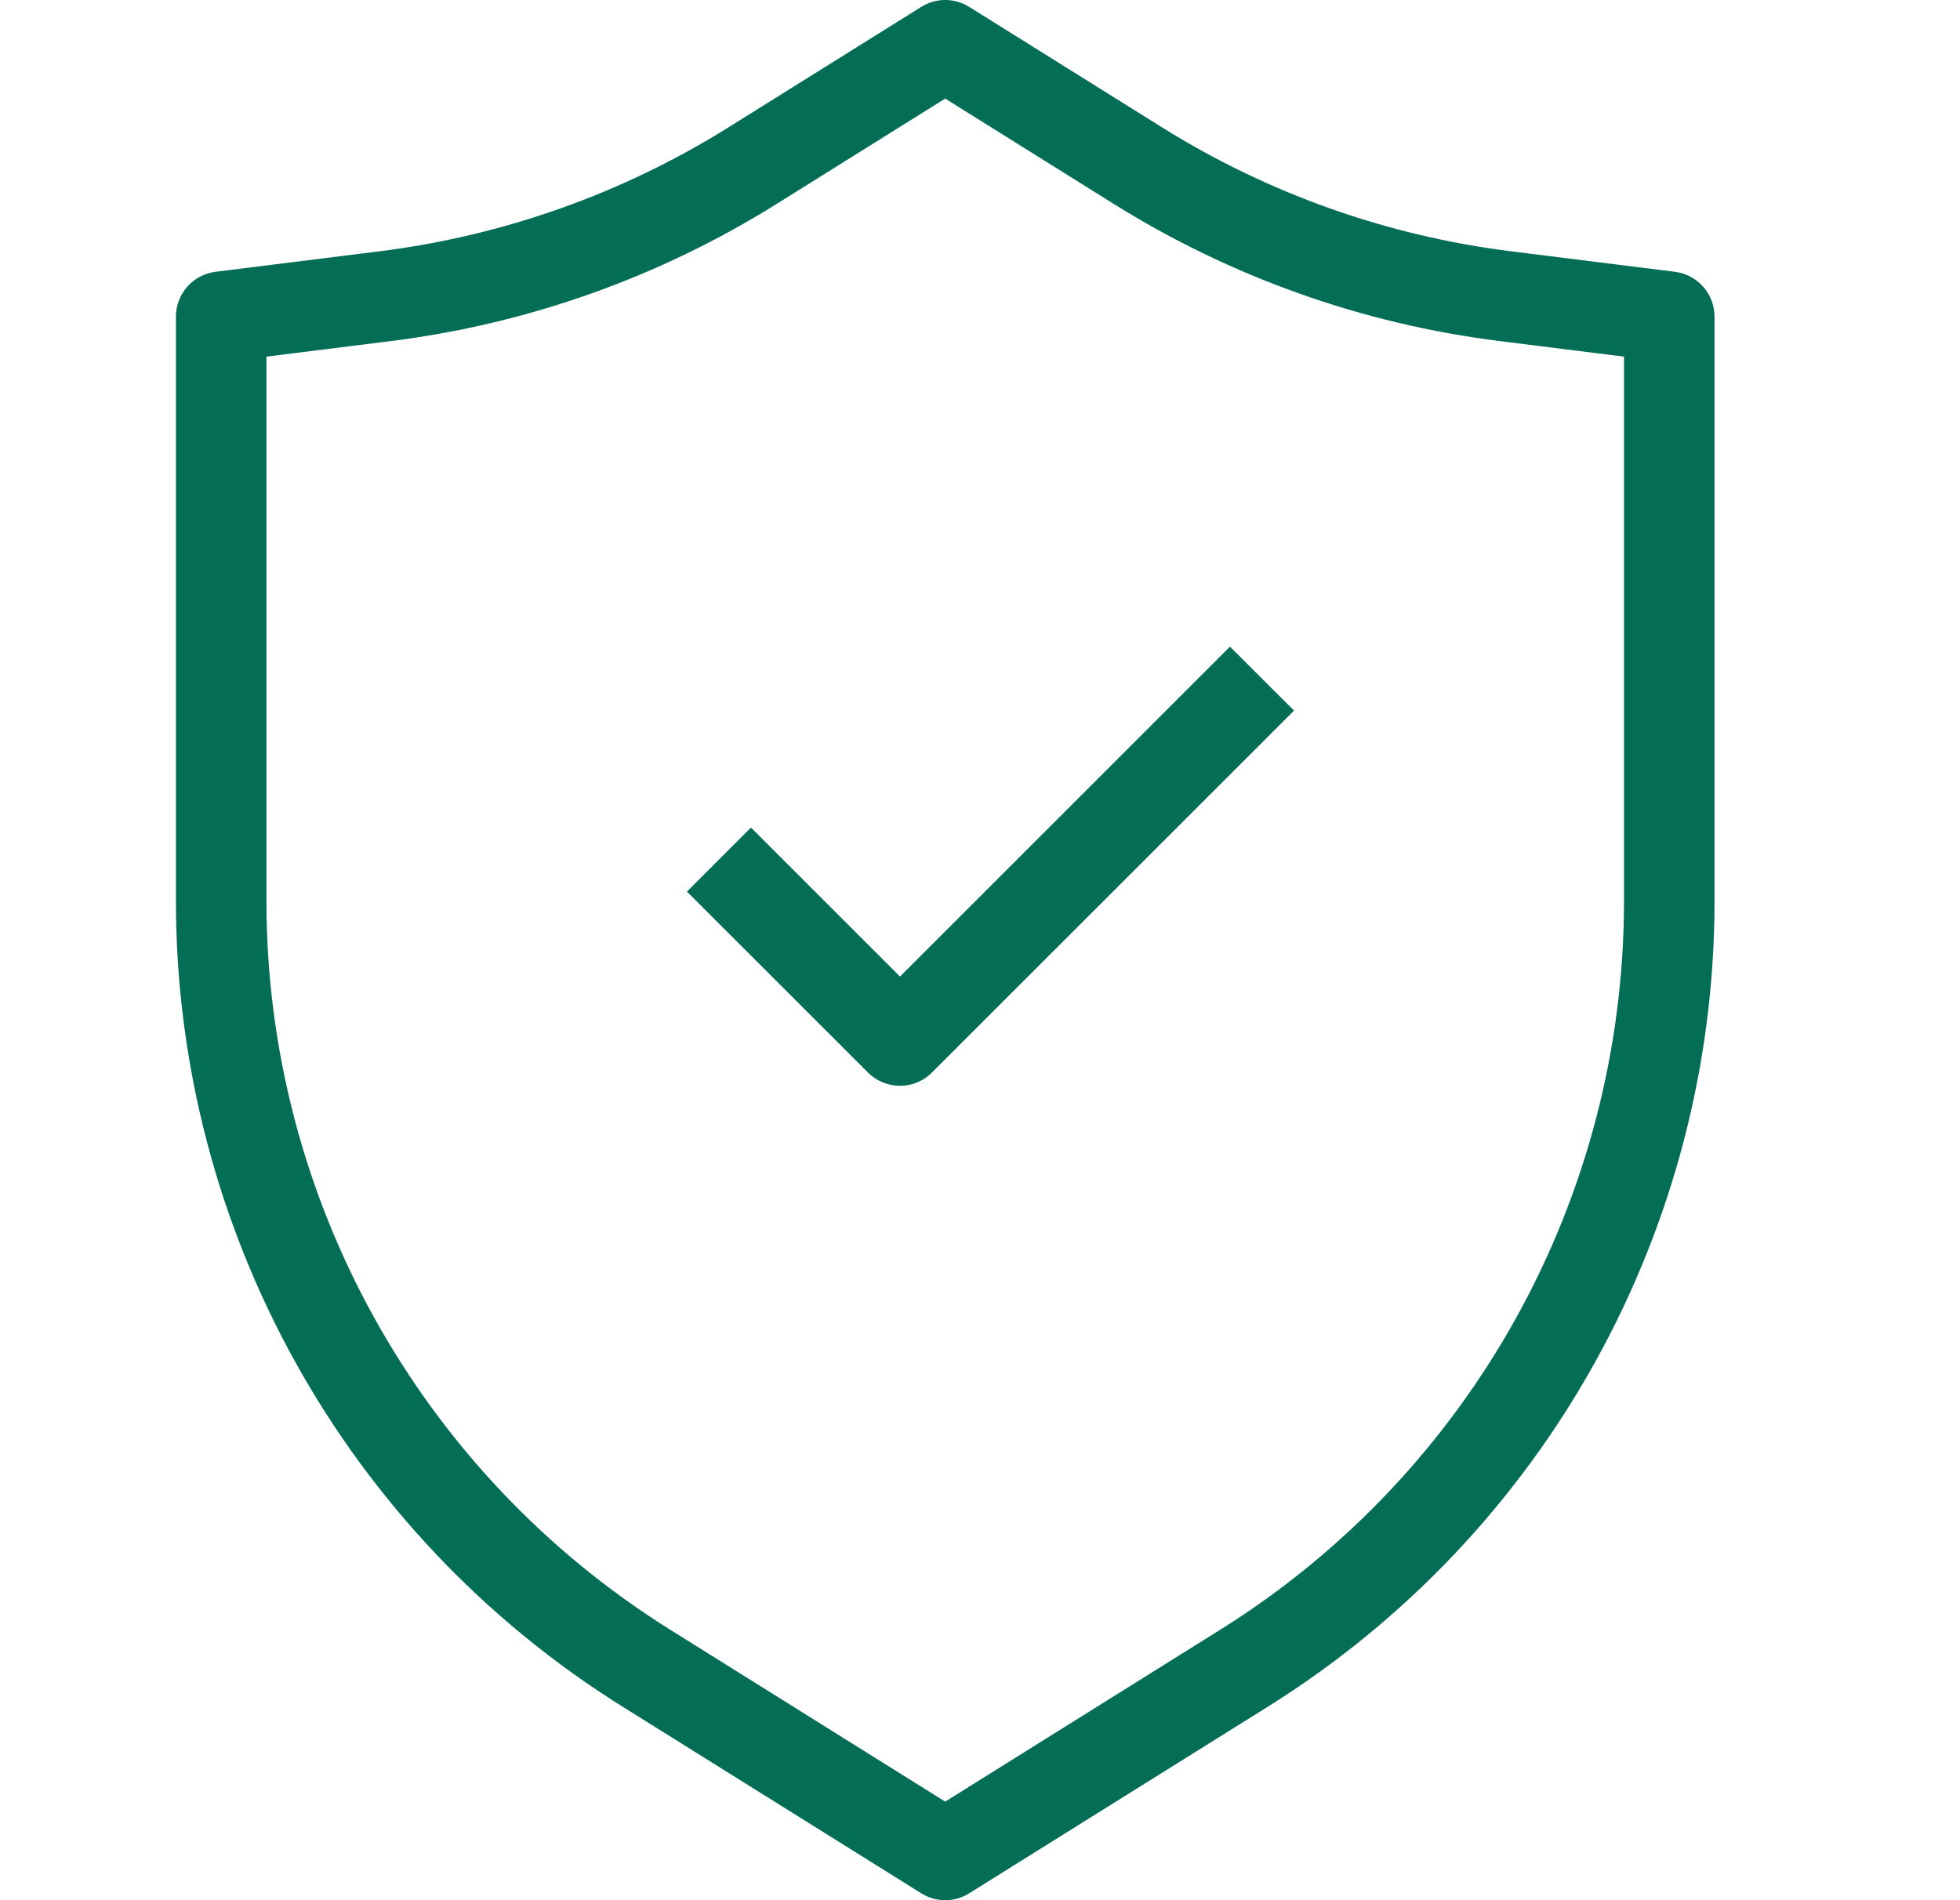
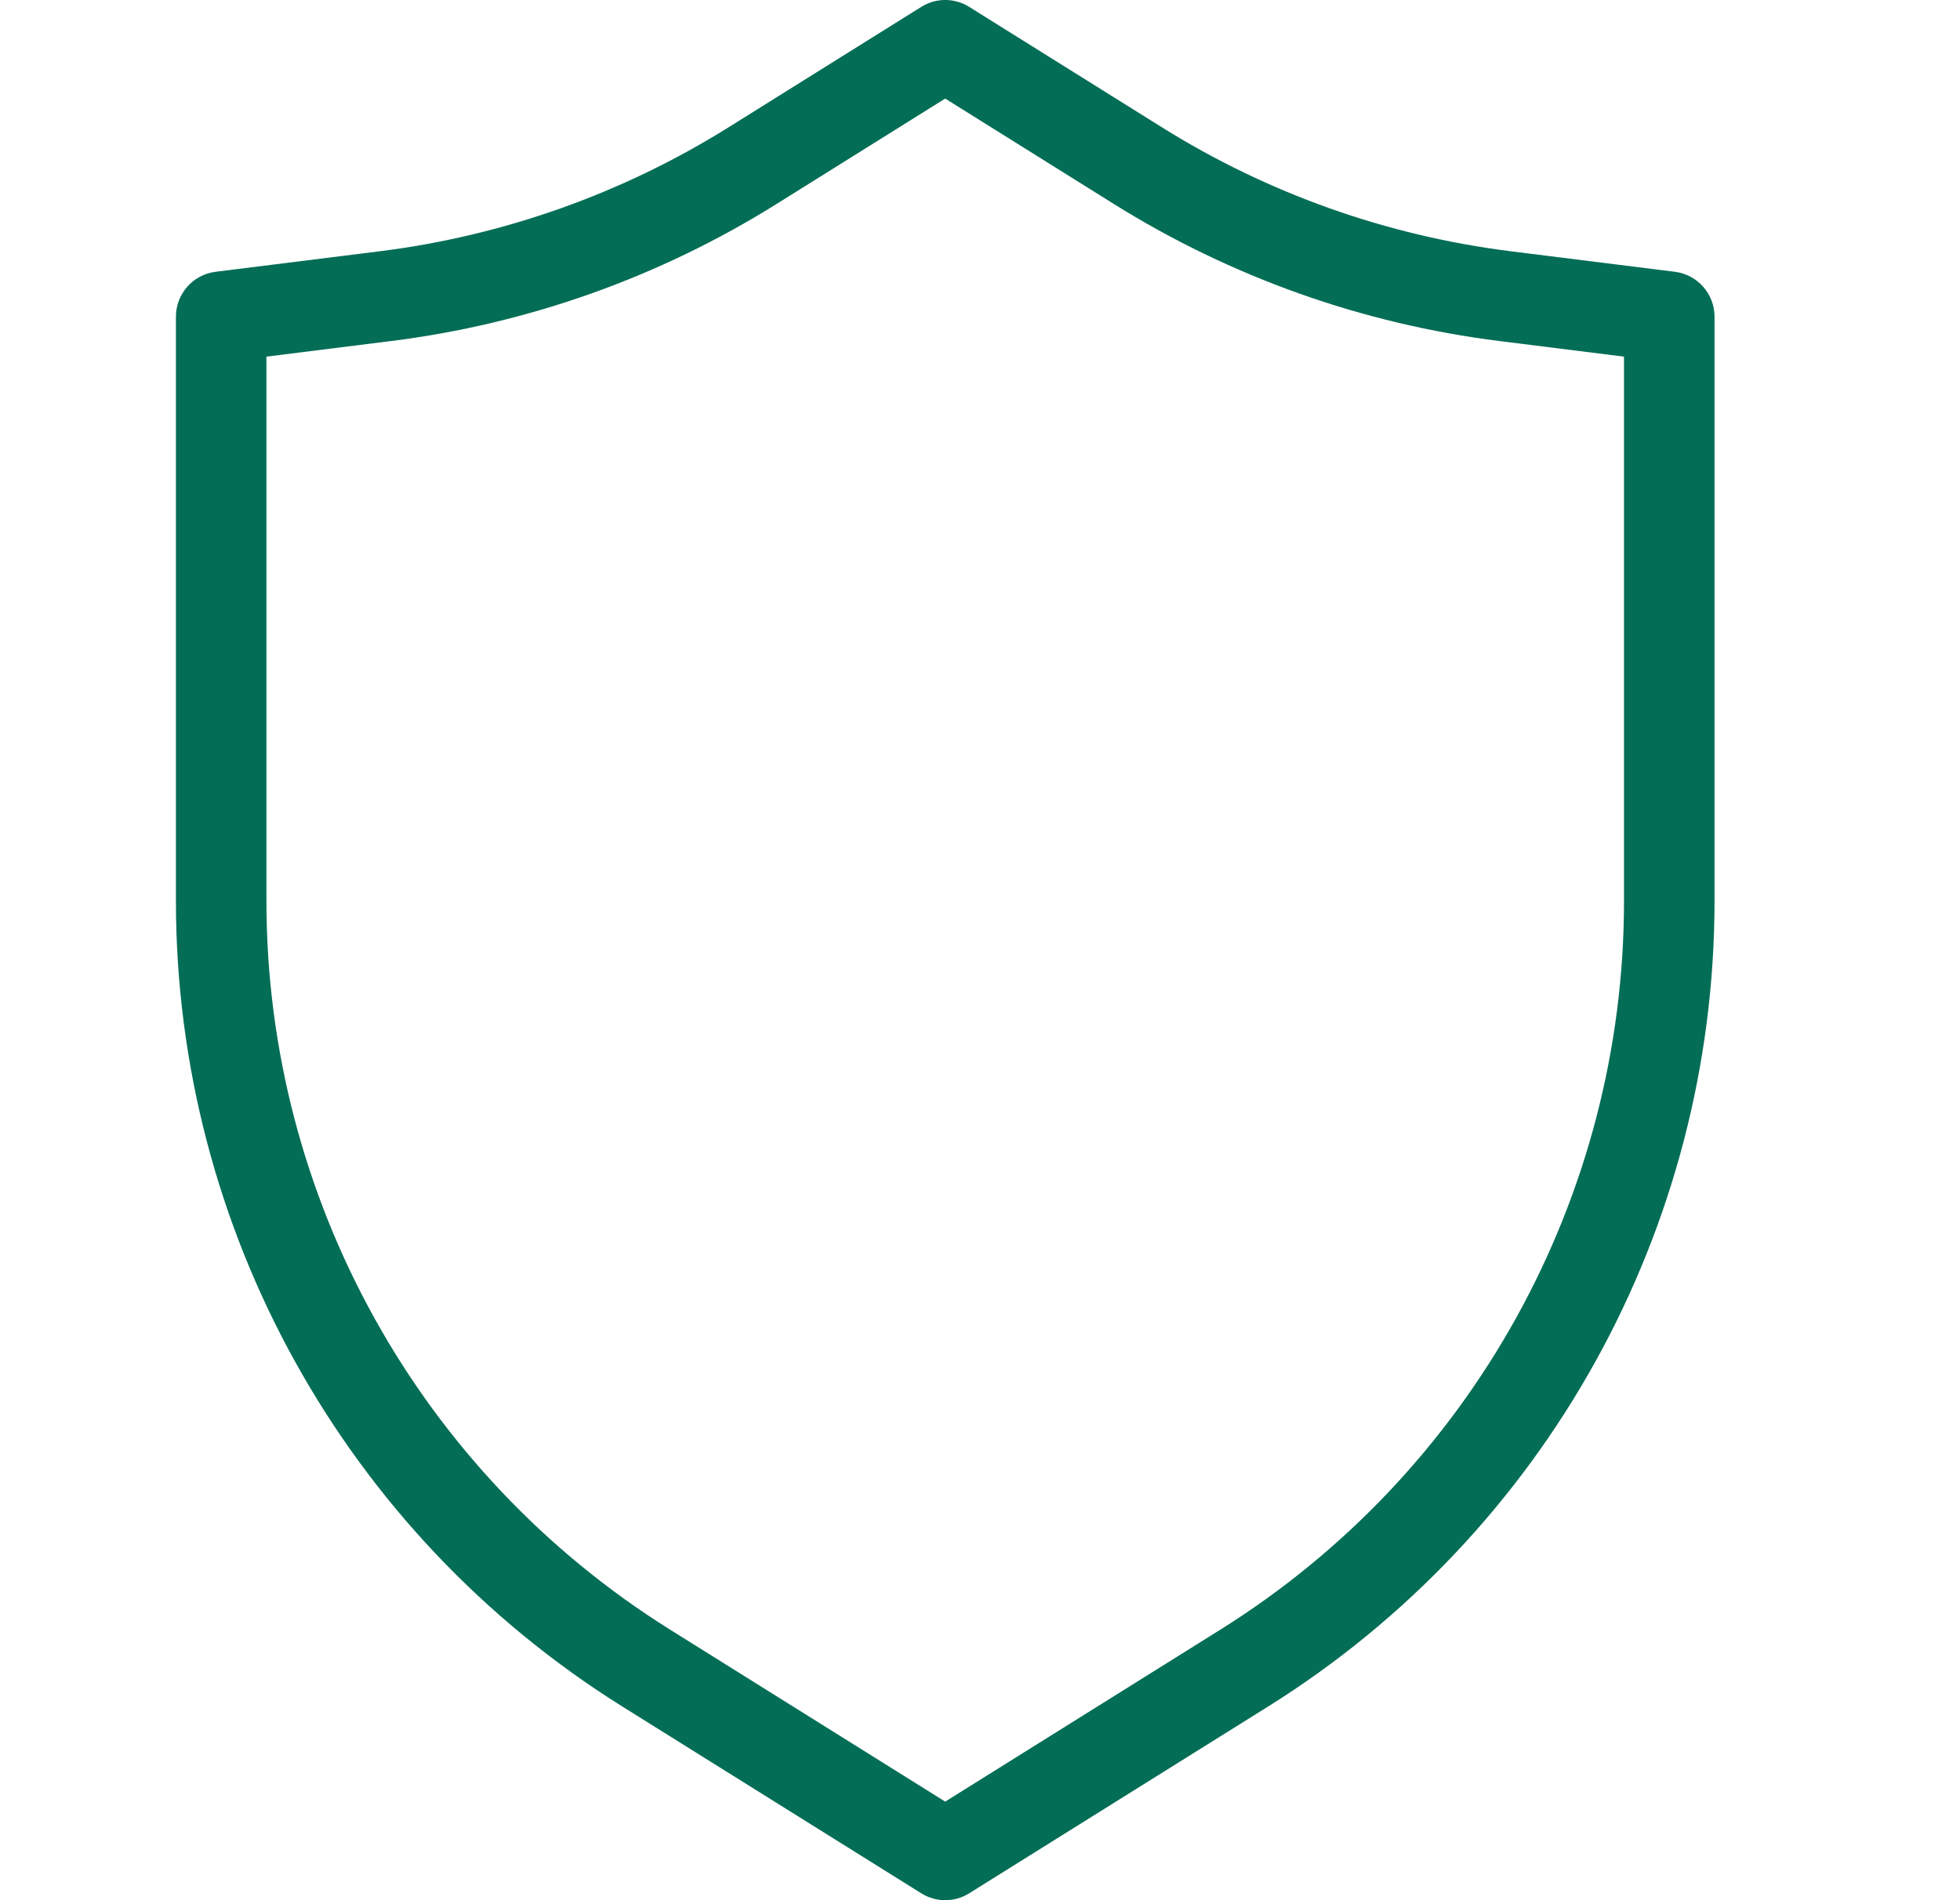
<svg xmlns="http://www.w3.org/2000/svg" width="33" height="32" viewBox="0 0 33 32" fill="none">
  <path fill-rule="evenodd" clip-rule="evenodd" d="M15.511 0.116C15.758 -0.039 16.071 -0.039 16.318 0.116L19.563 2.144C21.347 3.259 23.352 3.971 25.44 4.232L28.199 4.577C28.581 4.625 28.867 4.949 28.867 5.333V15.173C28.867 20.69 26.025 25.818 21.347 28.741L16.318 31.884C16.071 32.039 15.758 32.039 15.511 31.884L10.482 28.741C5.804 25.818 2.962 20.69 2.962 15.173V5.333C2.962 4.949 3.248 4.625 3.629 4.577L6.389 4.232C8.476 3.971 10.482 3.259 12.266 2.144L15.511 0.116ZM15.914 1.66L13.073 3.436C11.102 4.668 8.885 5.456 6.578 5.744L4.486 6.006V15.173C4.486 20.165 7.057 24.804 11.29 27.449L15.914 30.34L20.539 27.449C24.772 24.804 27.343 20.165 27.343 15.173V6.006L25.251 5.744C22.944 5.456 20.727 4.668 18.755 3.436L15.914 1.66Z" fill="#046D56" />
-   <path fill-rule="evenodd" clip-rule="evenodd" d="M21.787 11.967L15.691 18.062C15.394 18.36 14.912 18.36 14.614 18.062L11.566 15.015L12.644 13.937L15.153 16.446L20.709 10.89L21.787 11.967Z" fill="#046D56" />
</svg>